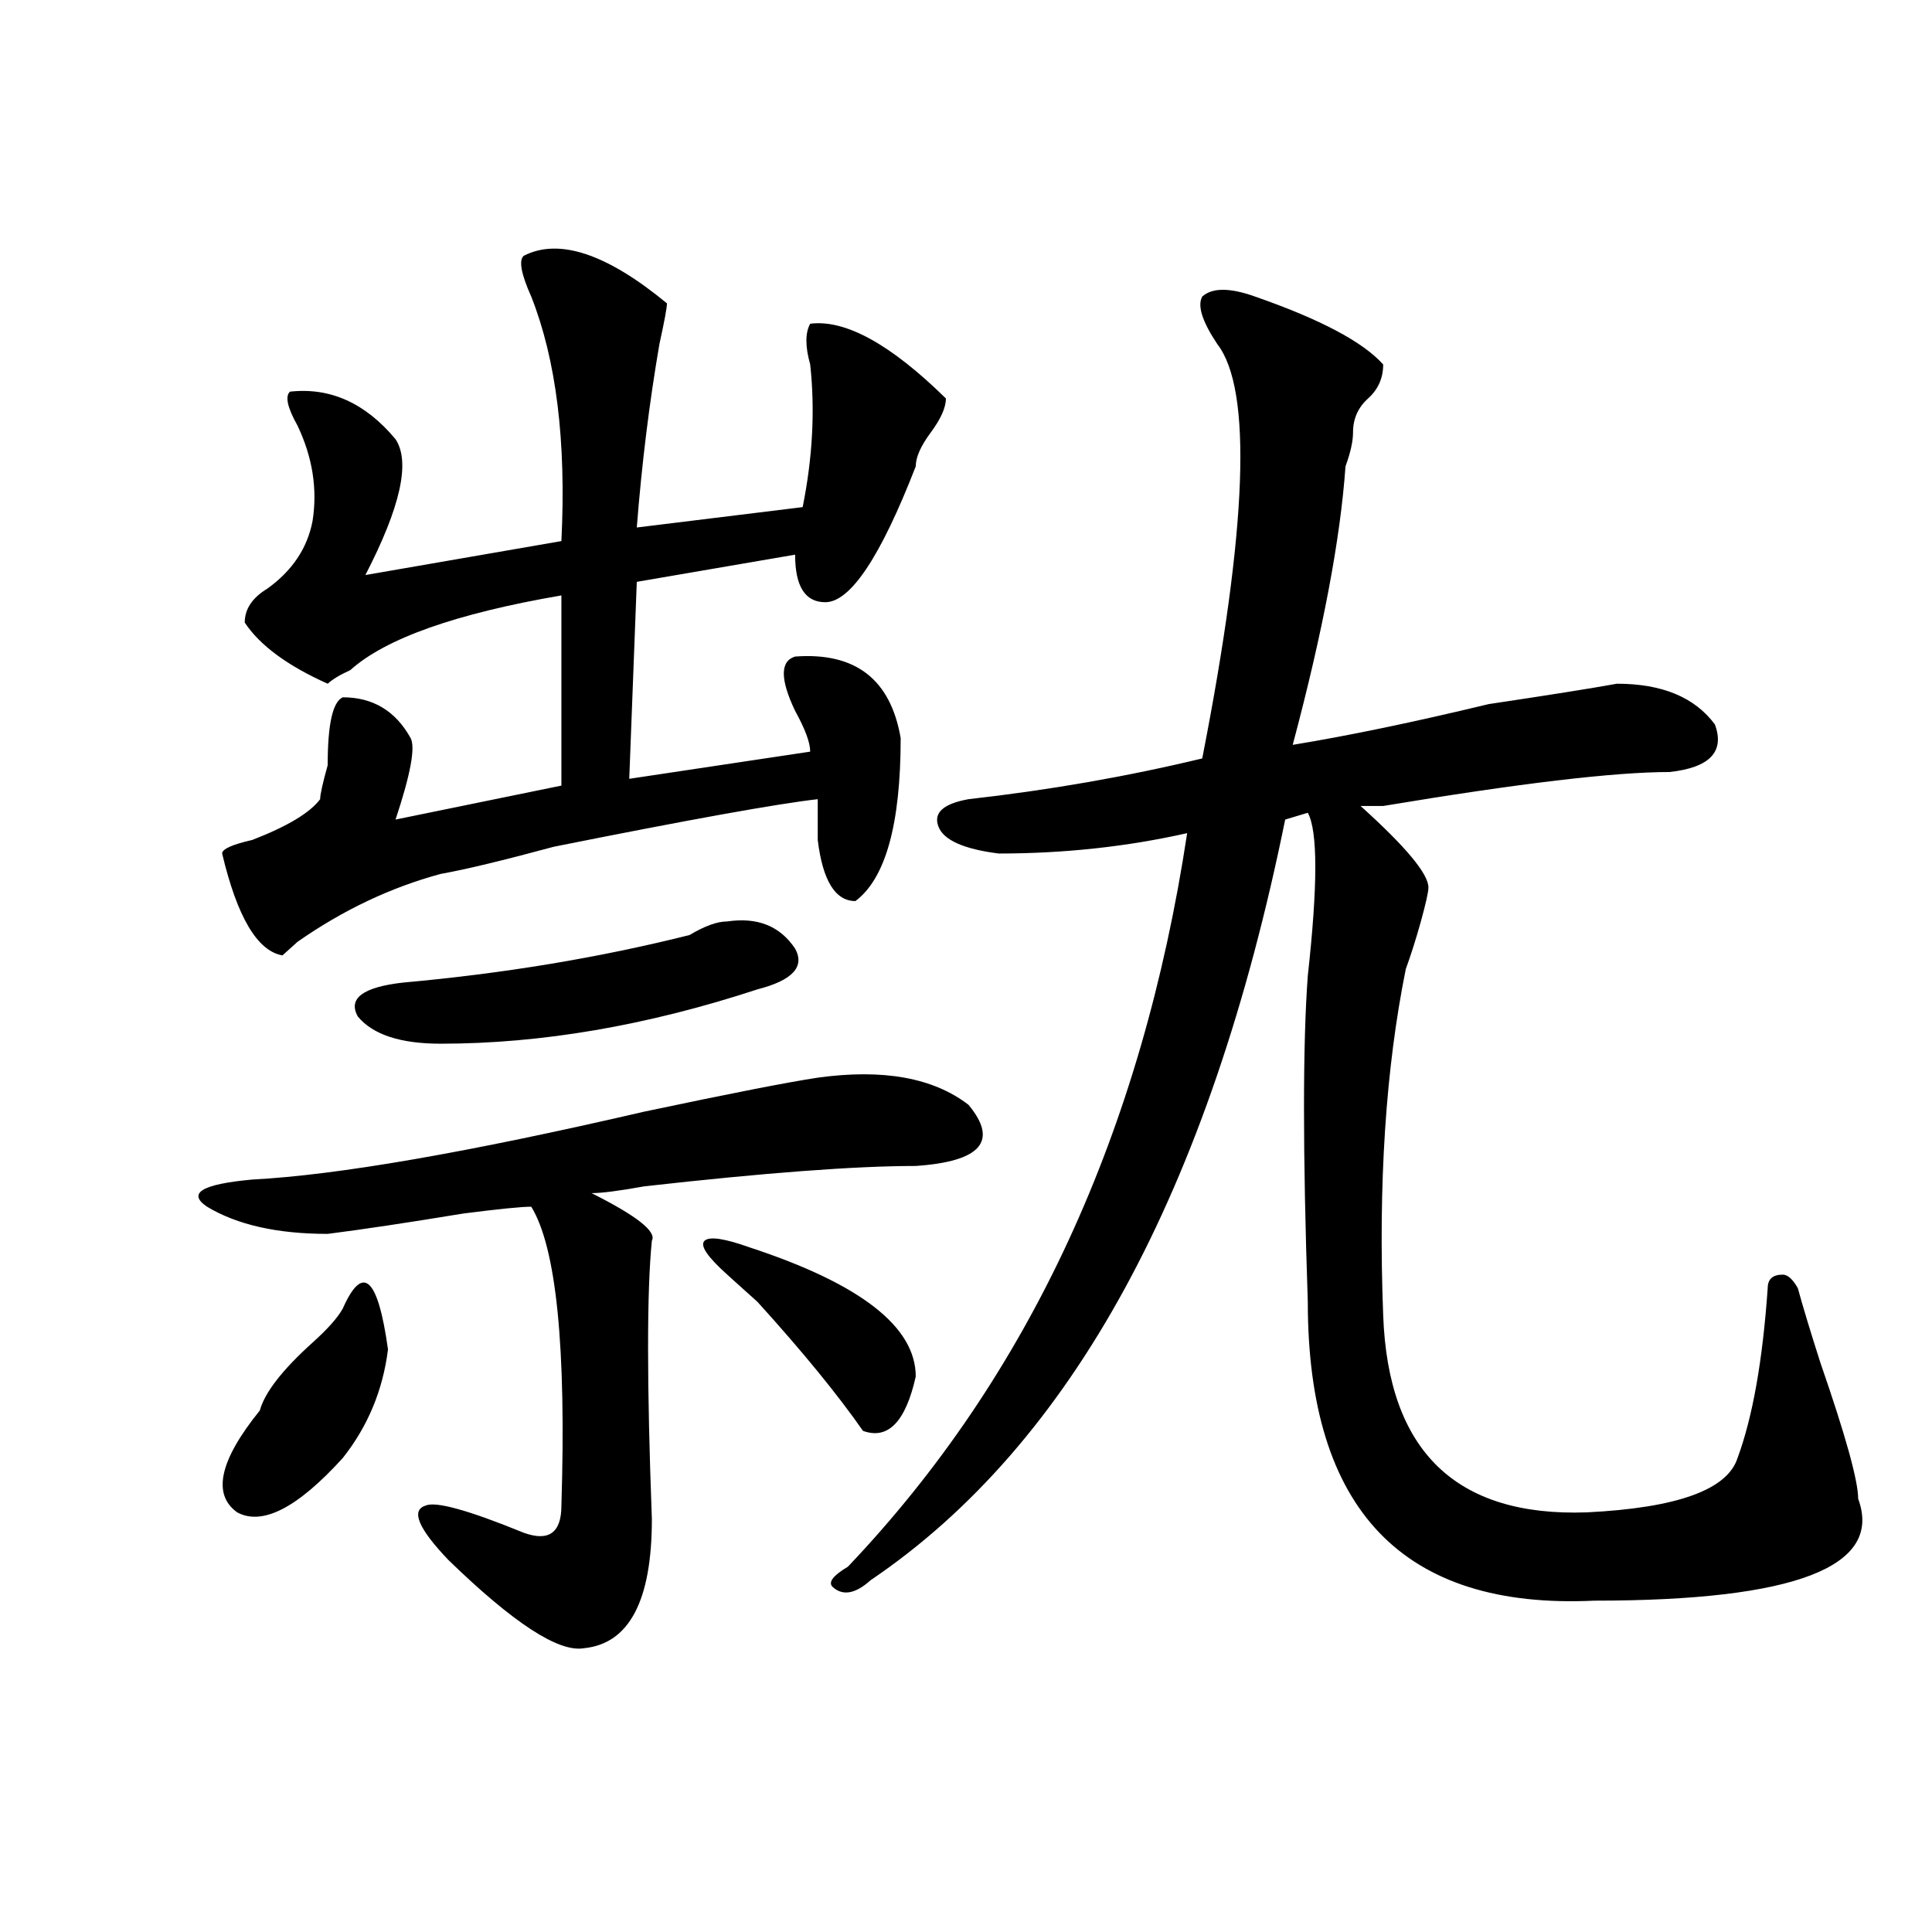
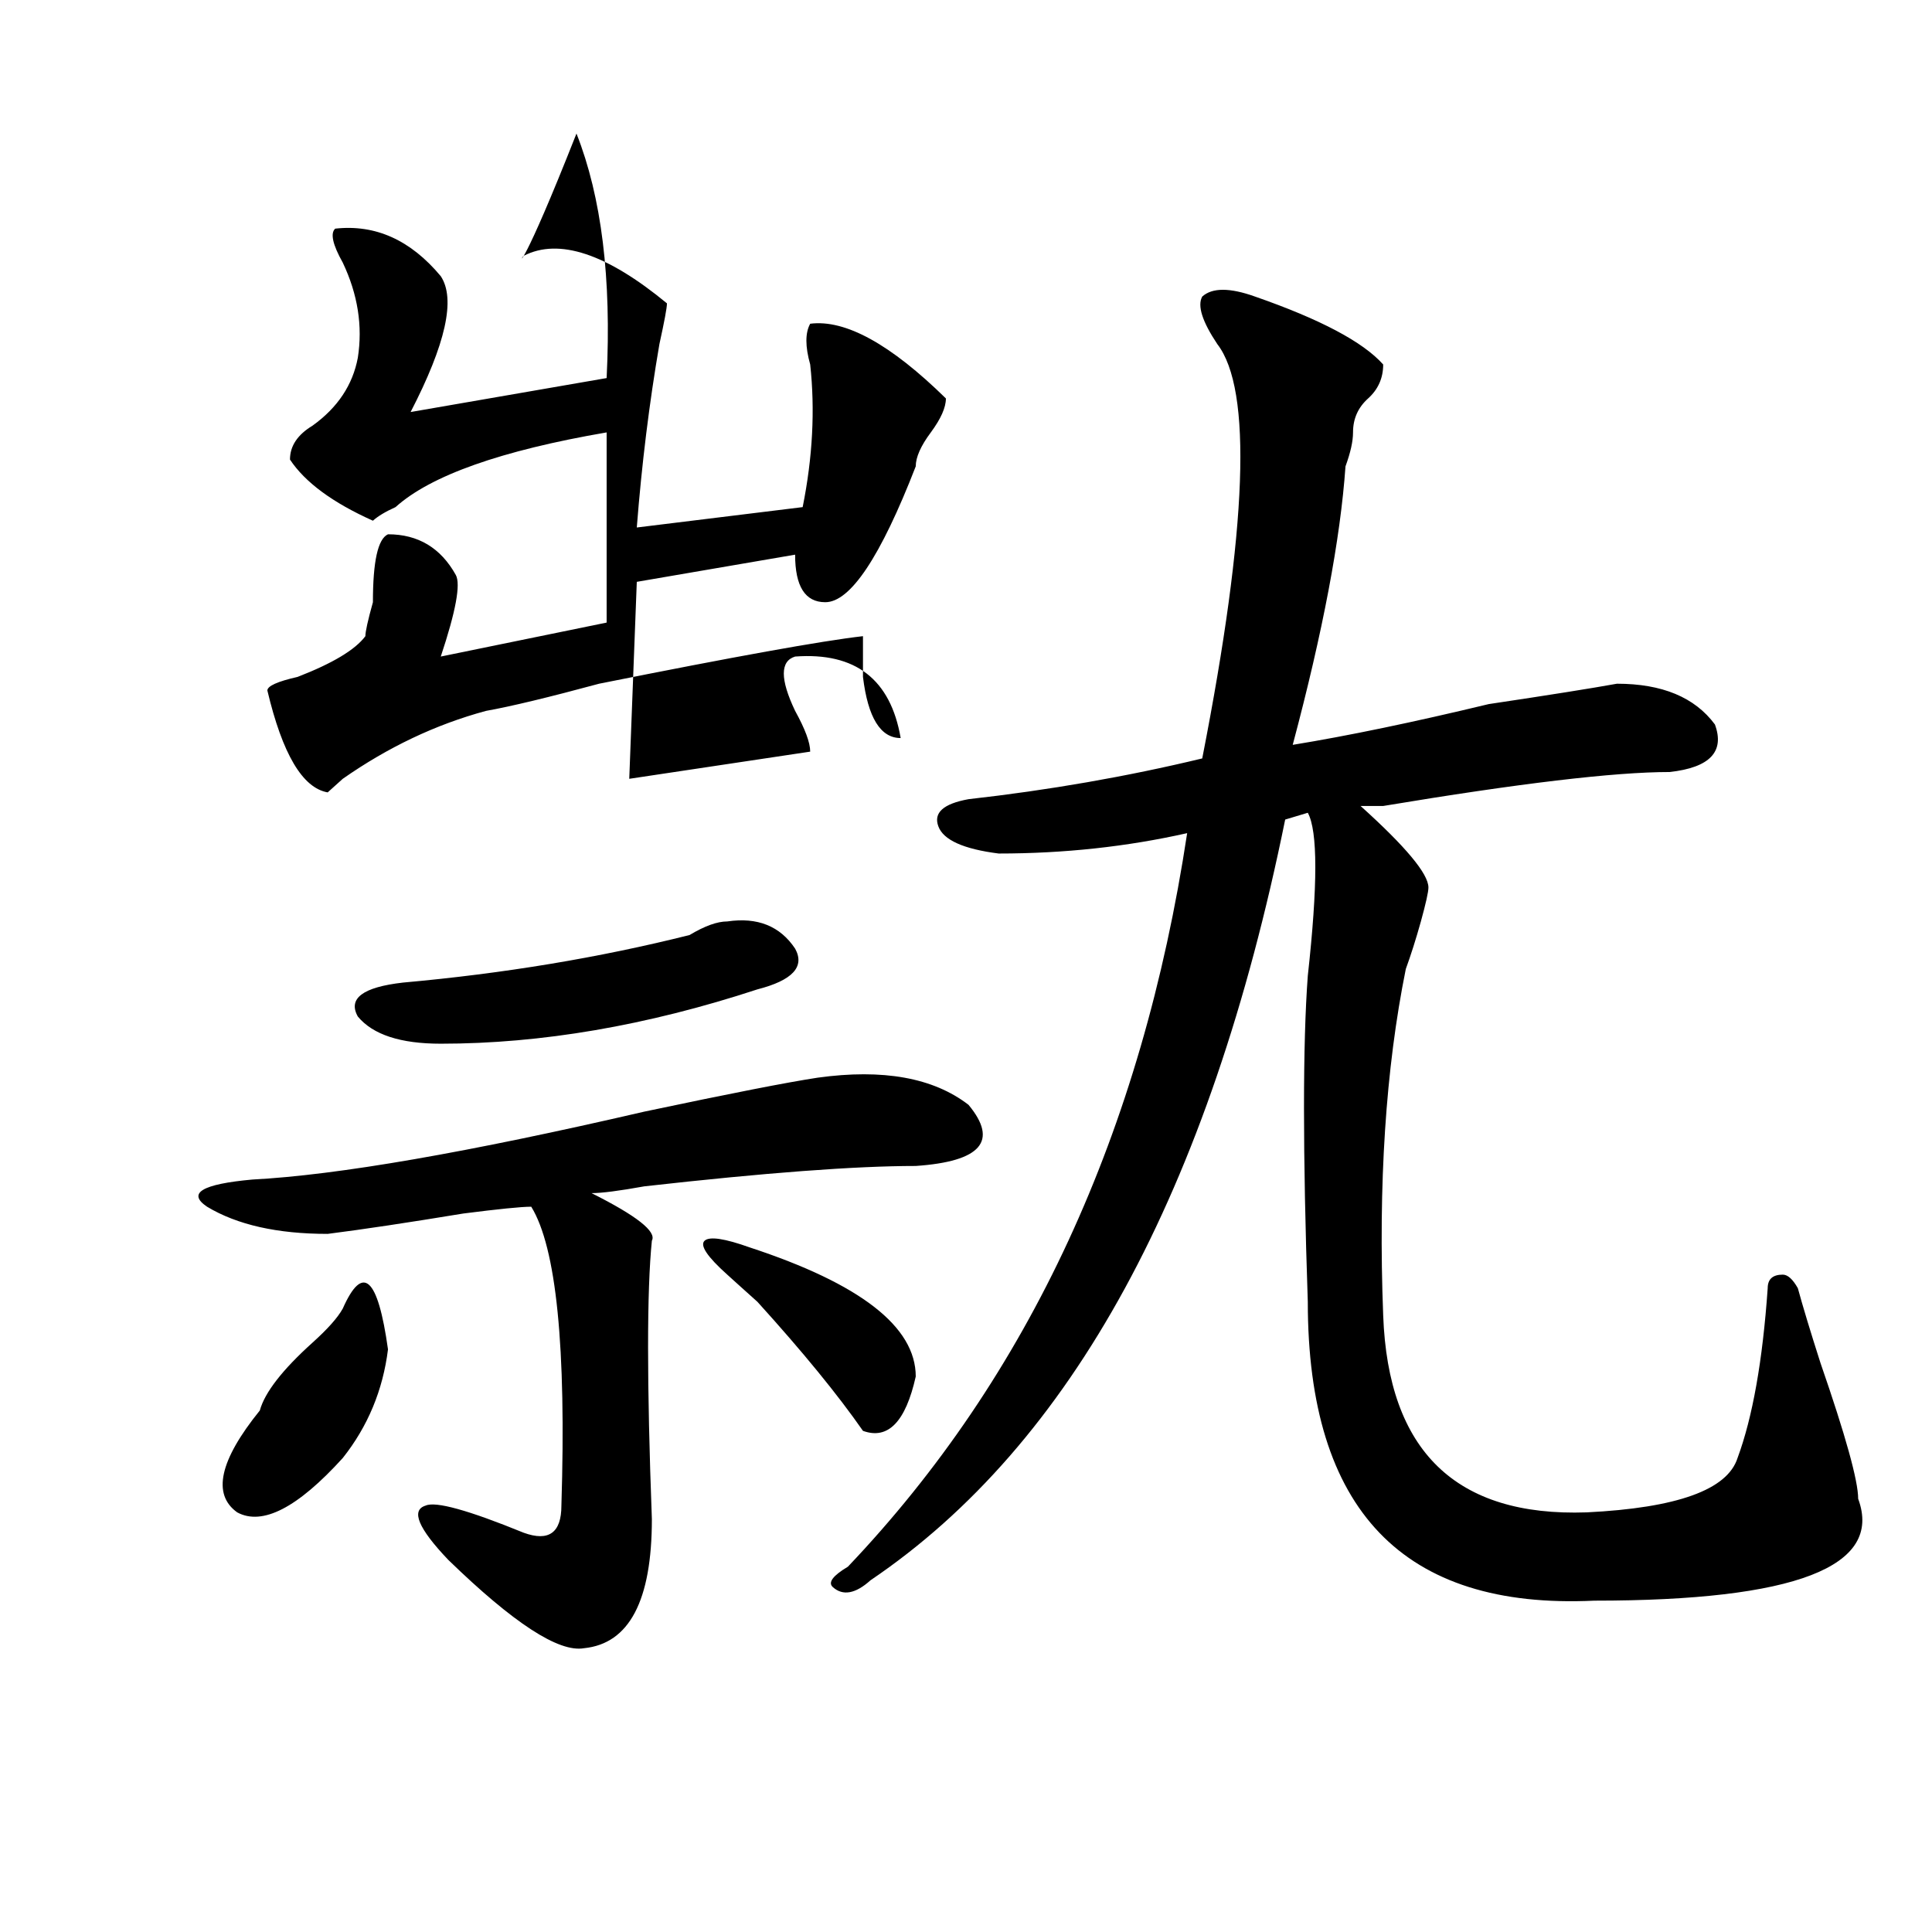
<svg xmlns="http://www.w3.org/2000/svg" version="1.1" id="图层_1" x="0px" y="0px" width="1000px" height="1000px" viewBox="0 0 1000 1000" enable-background="new 0 0 1000 1000" xml:space="preserve">
-   <path d="M423.258,557.797c33.779-4.669,59.815,0,78.047,14.063c15.609,18.787,6.463,29.333-27.316,31.641  c-31.219,0-78.047,3.516-140.484,10.547c-13.049,2.362-22.134,3.516-27.316,3.516c23.414,11.755,33.779,19.94,31.219,24.609  c-2.622,25.818-2.622,73.828,0,144.141c0,42.188-11.707,64.435-35.121,66.797c-13.049,2.307-36.463-12.909-70.242-45.703  c-15.609-16.37-19.512-25.763-11.707-28.125c5.183-2.307,22.072,2.362,50.73,14.063c12.987,4.724,19.512,0,19.512-14.063  c2.561-82.013-2.622-133.594-15.609-154.688c-5.244,0-16.951,1.208-35.121,3.516c-28.658,4.724-52.072,8.24-70.242,10.547  c-26.036,0-46.828-4.669-62.438-14.063c-10.427-7.031-2.622-11.7,23.414-14.063c44.206-2.307,111.826-14.063,202.922-35.156  C377.71,566.036,407.648,560.159,423.258,557.797z M271.066,132.406c18.17-9.338,42.926-1.154,74.145,24.609  c0,2.362-1.342,9.393-3.902,21.094c-5.244,30.487-9.146,62.128-11.707,94.922l85.852-10.547c5.183-25.763,6.463-50.372,3.902-73.828  c-2.622-9.338-2.622-16.37,0-21.094c18.17-2.307,41.584,10.547,70.242,38.672c0,4.724-2.622,10.547-7.805,17.578  c-5.244,7.031-7.805,12.909-7.805,17.578c-18.231,46.912-33.841,70.313-46.828,70.313c-10.427,0-15.609-8.185-15.609-24.609  l-81.949,14.063l-3.902,101.953l93.656-14.063c0-4.669-2.622-11.7-7.805-21.094c-7.805-16.37-7.805-25.763,0-28.125  c31.219-2.307,49.389,11.755,54.633,42.188c0,44.55-7.805,72.675-23.414,84.375c-10.427,0-16.951-10.547-19.512-31.641  c0-9.338,0-16.37,0-21.094c-20.854,2.362-66.34,10.547-136.582,24.609c-26.036,7.031-45.548,11.755-58.535,14.063  c-26.036,7.031-50.73,18.787-74.145,35.156l-7.805,7.031c-13.049-2.307-23.414-19.885-31.219-52.734  c0-2.307,5.183-4.669,15.609-7.031c18.17-7.031,29.877-14.063,35.121-21.094c0-2.307,1.28-8.185,3.902-17.578  c0-21.094,2.561-32.794,7.805-35.156c15.609,0,27.316,7.031,35.121,21.094c2.561,4.724,0,18.787-7.805,42.188l85.852-17.578v-98.438  c-54.633,9.393-91.096,22.302-109.266,38.672c-5.244,2.362-9.146,4.724-11.707,7.031c-20.854-9.338-35.121-19.885-42.926-31.641  c0-7.031,3.902-12.854,11.707-17.578c12.987-9.338,20.792-21.094,23.414-35.156c2.561-16.37,0-32.794-7.805-49.219  c-5.244-9.338-6.524-15.216-3.902-17.578c20.792-2.307,39.023,5.878,54.633,24.609c7.805,11.755,2.561,35.156-15.609,70.313  l101.461-17.578c2.561-51.526-2.622-93.713-15.609-126.563C269.725,141.799,268.444,134.768,271.066,132.406z M177.41,677.328  c10.365-23.401,18.17-16.37,23.414,21.094c-2.622,21.094-10.427,39.88-23.414,56.25c-23.414,25.818-41.646,35.156-54.633,28.125  c-13.049-9.338-9.146-26.917,11.707-52.734c2.561-9.338,11.707-21.094,27.316-35.156  C169.605,687.875,174.788,682.052,177.41,677.328z M376.43,476.937c15.609-2.307,27.316,2.362,35.121,14.063  c5.183,9.393-1.342,16.425-19.512,21.094c-57.255,18.787-111.888,28.125-163.898,28.125c-20.854,0-35.121-4.669-42.926-14.063  c-5.244-9.338,2.561-15.216,23.414-17.578c52.011-4.669,101.461-12.854,148.289-24.609  C364.723,479.299,371.186,476.937,376.43,476.937z M446.672,740.609c-13.049-18.732-31.219-40.979-54.633-66.797  c-7.805-7.031-13.049-11.7-15.609-14.063c-10.427-9.338-14.329-15.216-11.707-17.578c2.561-2.307,10.365-1.154,23.414,3.516  c57.193,18.787,85.852,41.034,85.852,66.797C468.744,735.94,459.659,745.333,446.672,740.609z M649.594,153.5  c33.779,11.755,55.913,23.456,66.34,35.156c0,7.031-2.622,12.909-7.805,17.578c-5.244,4.724-7.805,10.547-7.805,17.578  c0,4.724-1.342,10.547-3.902,17.578c-2.622,37.518-11.707,85.583-27.316,144.141c28.597-4.669,62.438-11.7,101.461-21.094  c31.219-4.669,53.291-8.185,66.34-10.547c23.414,0,40.304,7.031,50.73,21.094c5.183,14.063-2.622,22.302-23.414,24.609  c-28.658,0-78.047,5.878-148.289,17.578c-5.244,0-9.146,0-11.707,0c23.414,21.094,35.121,35.156,35.121,42.188  c0,2.362-1.342,8.24-3.902,17.578c-2.622,9.393-5.244,17.578-7.805,24.609c-10.427,51.581-14.329,111.346-11.707,179.297  c2.561,70.313,37.682,104.315,105.363,101.953c46.828-2.307,72.803-11.7,78.047-28.125c7.805-21.094,12.987-50.372,15.609-87.891  c0-4.669,2.561-7.031,7.805-7.031c2.561,0,5.183,2.362,7.805,7.031c2.561,9.393,6.463,22.302,11.707,38.672  c12.987,37.518,19.512,60.974,19.512,70.313c12.987,35.156-32.561,52.734-136.582,52.734  c-98.9,4.669-148.289-46.857-148.289-154.688c-2.622-77.344-2.622-133.594,0-168.75c5.183-46.857,5.183-74.982,0-84.375  l-11.707,3.516C626.18,616.409,554.596,747.64,450.574,817.953c-7.805,7.031-14.329,8.185-19.512,3.516  c-2.622-2.362,0-5.878,7.805-10.547c93.656-98.438,152.191-225,175.605-379.688c-31.219,7.031-63.779,10.547-97.559,10.547  c-18.231-2.307-28.658-7.031-31.219-14.063c-2.622-7.031,2.561-11.7,15.609-14.063c41.584-4.669,81.949-11.7,120.973-21.094  c23.414-119.531,25.975-190.997,7.805-214.453c-7.805-11.7-10.427-19.885-7.805-24.609  C627.46,148.831,636.545,148.831,649.594,153.5z" />
+   <path d="M423.258,557.797c33.779-4.669,59.815,0,78.047,14.063c15.609,18.787,6.463,29.333-27.316,31.641  c-31.219,0-78.047,3.516-140.484,10.547c-13.049,2.362-22.134,3.516-27.316,3.516c23.414,11.755,33.779,19.94,31.219,24.609  c-2.622,25.818-2.622,73.828,0,144.141c0,42.188-11.707,64.435-35.121,66.797c-13.049,2.307-36.463-12.909-70.242-45.703  c-15.609-16.37-19.512-25.763-11.707-28.125c5.183-2.307,22.072,2.362,50.73,14.063c12.987,4.724,19.512,0,19.512-14.063  c2.561-82.013-2.622-133.594-15.609-154.688c-5.244,0-16.951,1.208-35.121,3.516c-28.658,4.724-52.072,8.24-70.242,10.547  c-26.036,0-46.828-4.669-62.438-14.063c-10.427-7.031-2.622-11.7,23.414-14.063c44.206-2.307,111.826-14.063,202.922-35.156  C377.71,566.036,407.648,560.159,423.258,557.797z M271.066,132.406c18.17-9.338,42.926-1.154,74.145,24.609  c0,2.362-1.342,9.393-3.902,21.094c-5.244,30.487-9.146,62.128-11.707,94.922l85.852-10.547c5.183-25.763,6.463-50.372,3.902-73.828  c-2.622-9.338-2.622-16.37,0-21.094c18.17-2.307,41.584,10.547,70.242,38.672c0,4.724-2.622,10.547-7.805,17.578  c-5.244,7.031-7.805,12.909-7.805,17.578c-18.231,46.912-33.841,70.313-46.828,70.313c-10.427,0-15.609-8.185-15.609-24.609  l-81.949,14.063l-3.902,101.953l93.656-14.063c0-4.669-2.622-11.7-7.805-21.094c-7.805-16.37-7.805-25.763,0-28.125  c31.219-2.307,49.389,11.755,54.633,42.188c-10.427,0-16.951-10.547-19.512-31.641  c0-9.338,0-16.37,0-21.094c-20.854,2.362-66.34,10.547-136.582,24.609c-26.036,7.031-45.548,11.755-58.535,14.063  c-26.036,7.031-50.73,18.787-74.145,35.156l-7.805,7.031c-13.049-2.307-23.414-19.885-31.219-52.734  c0-2.307,5.183-4.669,15.609-7.031c18.17-7.031,29.877-14.063,35.121-21.094c0-2.307,1.28-8.185,3.902-17.578  c0-21.094,2.561-32.794,7.805-35.156c15.609,0,27.316,7.031,35.121,21.094c2.561,4.724,0,18.787-7.805,42.188l85.852-17.578v-98.438  c-54.633,9.393-91.096,22.302-109.266,38.672c-5.244,2.362-9.146,4.724-11.707,7.031c-20.854-9.338-35.121-19.885-42.926-31.641  c0-7.031,3.902-12.854,11.707-17.578c12.987-9.338,20.792-21.094,23.414-35.156c2.561-16.37,0-32.794-7.805-49.219  c-5.244-9.338-6.524-15.216-3.902-17.578c20.792-2.307,39.023,5.878,54.633,24.609c7.805,11.755,2.561,35.156-15.609,70.313  l101.461-17.578c2.561-51.526-2.622-93.713-15.609-126.563C269.725,141.799,268.444,134.768,271.066,132.406z M177.41,677.328  c10.365-23.401,18.17-16.37,23.414,21.094c-2.622,21.094-10.427,39.88-23.414,56.25c-23.414,25.818-41.646,35.156-54.633,28.125  c-13.049-9.338-9.146-26.917,11.707-52.734c2.561-9.338,11.707-21.094,27.316-35.156  C169.605,687.875,174.788,682.052,177.41,677.328z M376.43,476.937c15.609-2.307,27.316,2.362,35.121,14.063  c5.183,9.393-1.342,16.425-19.512,21.094c-57.255,18.787-111.888,28.125-163.898,28.125c-20.854,0-35.121-4.669-42.926-14.063  c-5.244-9.338,2.561-15.216,23.414-17.578c52.011-4.669,101.461-12.854,148.289-24.609  C364.723,479.299,371.186,476.937,376.43,476.937z M446.672,740.609c-13.049-18.732-31.219-40.979-54.633-66.797  c-7.805-7.031-13.049-11.7-15.609-14.063c-10.427-9.338-14.329-15.216-11.707-17.578c2.561-2.307,10.365-1.154,23.414,3.516  c57.193,18.787,85.852,41.034,85.852,66.797C468.744,735.94,459.659,745.333,446.672,740.609z M649.594,153.5  c33.779,11.755,55.913,23.456,66.34,35.156c0,7.031-2.622,12.909-7.805,17.578c-5.244,4.724-7.805,10.547-7.805,17.578  c0,4.724-1.342,10.547-3.902,17.578c-2.622,37.518-11.707,85.583-27.316,144.141c28.597-4.669,62.438-11.7,101.461-21.094  c31.219-4.669,53.291-8.185,66.34-10.547c23.414,0,40.304,7.031,50.73,21.094c5.183,14.063-2.622,22.302-23.414,24.609  c-28.658,0-78.047,5.878-148.289,17.578c-5.244,0-9.146,0-11.707,0c23.414,21.094,35.121,35.156,35.121,42.188  c0,2.362-1.342,8.24-3.902,17.578c-2.622,9.393-5.244,17.578-7.805,24.609c-10.427,51.581-14.329,111.346-11.707,179.297  c2.561,70.313,37.682,104.315,105.363,101.953c46.828-2.307,72.803-11.7,78.047-28.125c7.805-21.094,12.987-50.372,15.609-87.891  c0-4.669,2.561-7.031,7.805-7.031c2.561,0,5.183,2.362,7.805,7.031c2.561,9.393,6.463,22.302,11.707,38.672  c12.987,37.518,19.512,60.974,19.512,70.313c12.987,35.156-32.561,52.734-136.582,52.734  c-98.9,4.669-148.289-46.857-148.289-154.688c-2.622-77.344-2.622-133.594,0-168.75c5.183-46.857,5.183-74.982,0-84.375  l-11.707,3.516C626.18,616.409,554.596,747.64,450.574,817.953c-7.805,7.031-14.329,8.185-19.512,3.516  c-2.622-2.362,0-5.878,7.805-10.547c93.656-98.438,152.191-225,175.605-379.688c-31.219,7.031-63.779,10.547-97.559,10.547  c-18.231-2.307-28.658-7.031-31.219-14.063c-2.622-7.031,2.561-11.7,15.609-14.063c41.584-4.669,81.949-11.7,120.973-21.094  c23.414-119.531,25.975-190.997,7.805-214.453c-7.805-11.7-10.427-19.885-7.805-24.609  C627.46,148.831,636.545,148.831,649.594,153.5z" />
</svg>